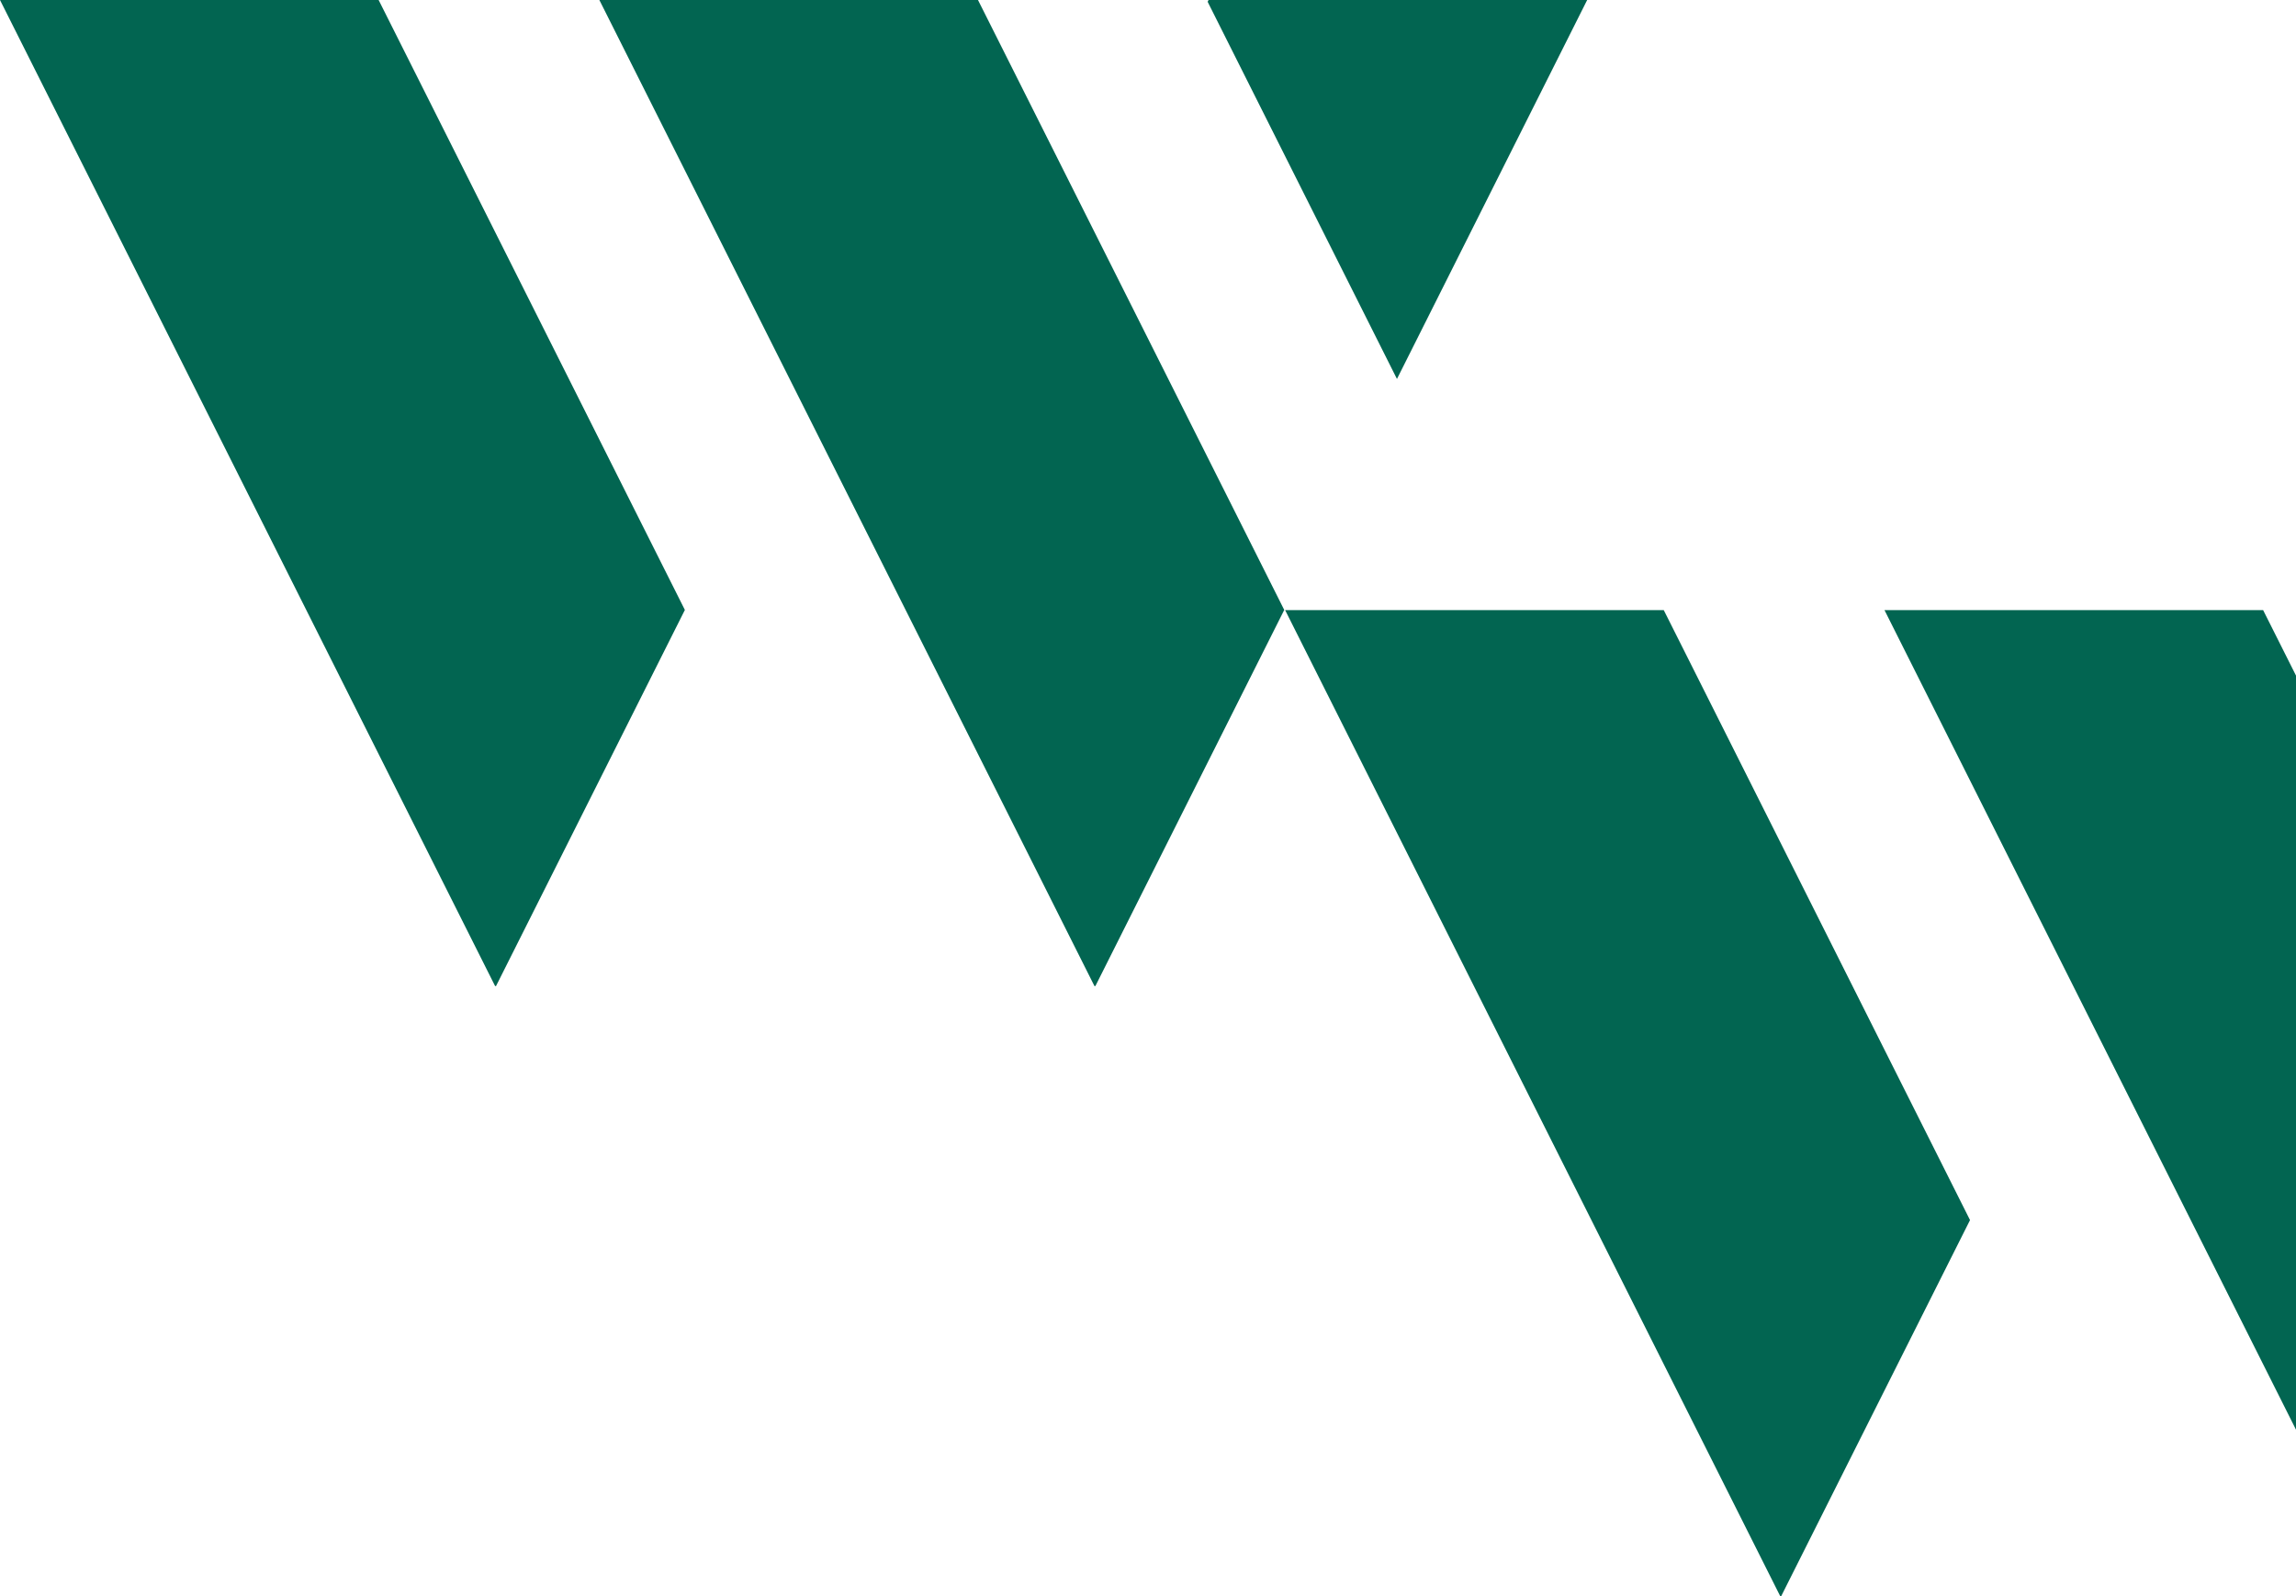
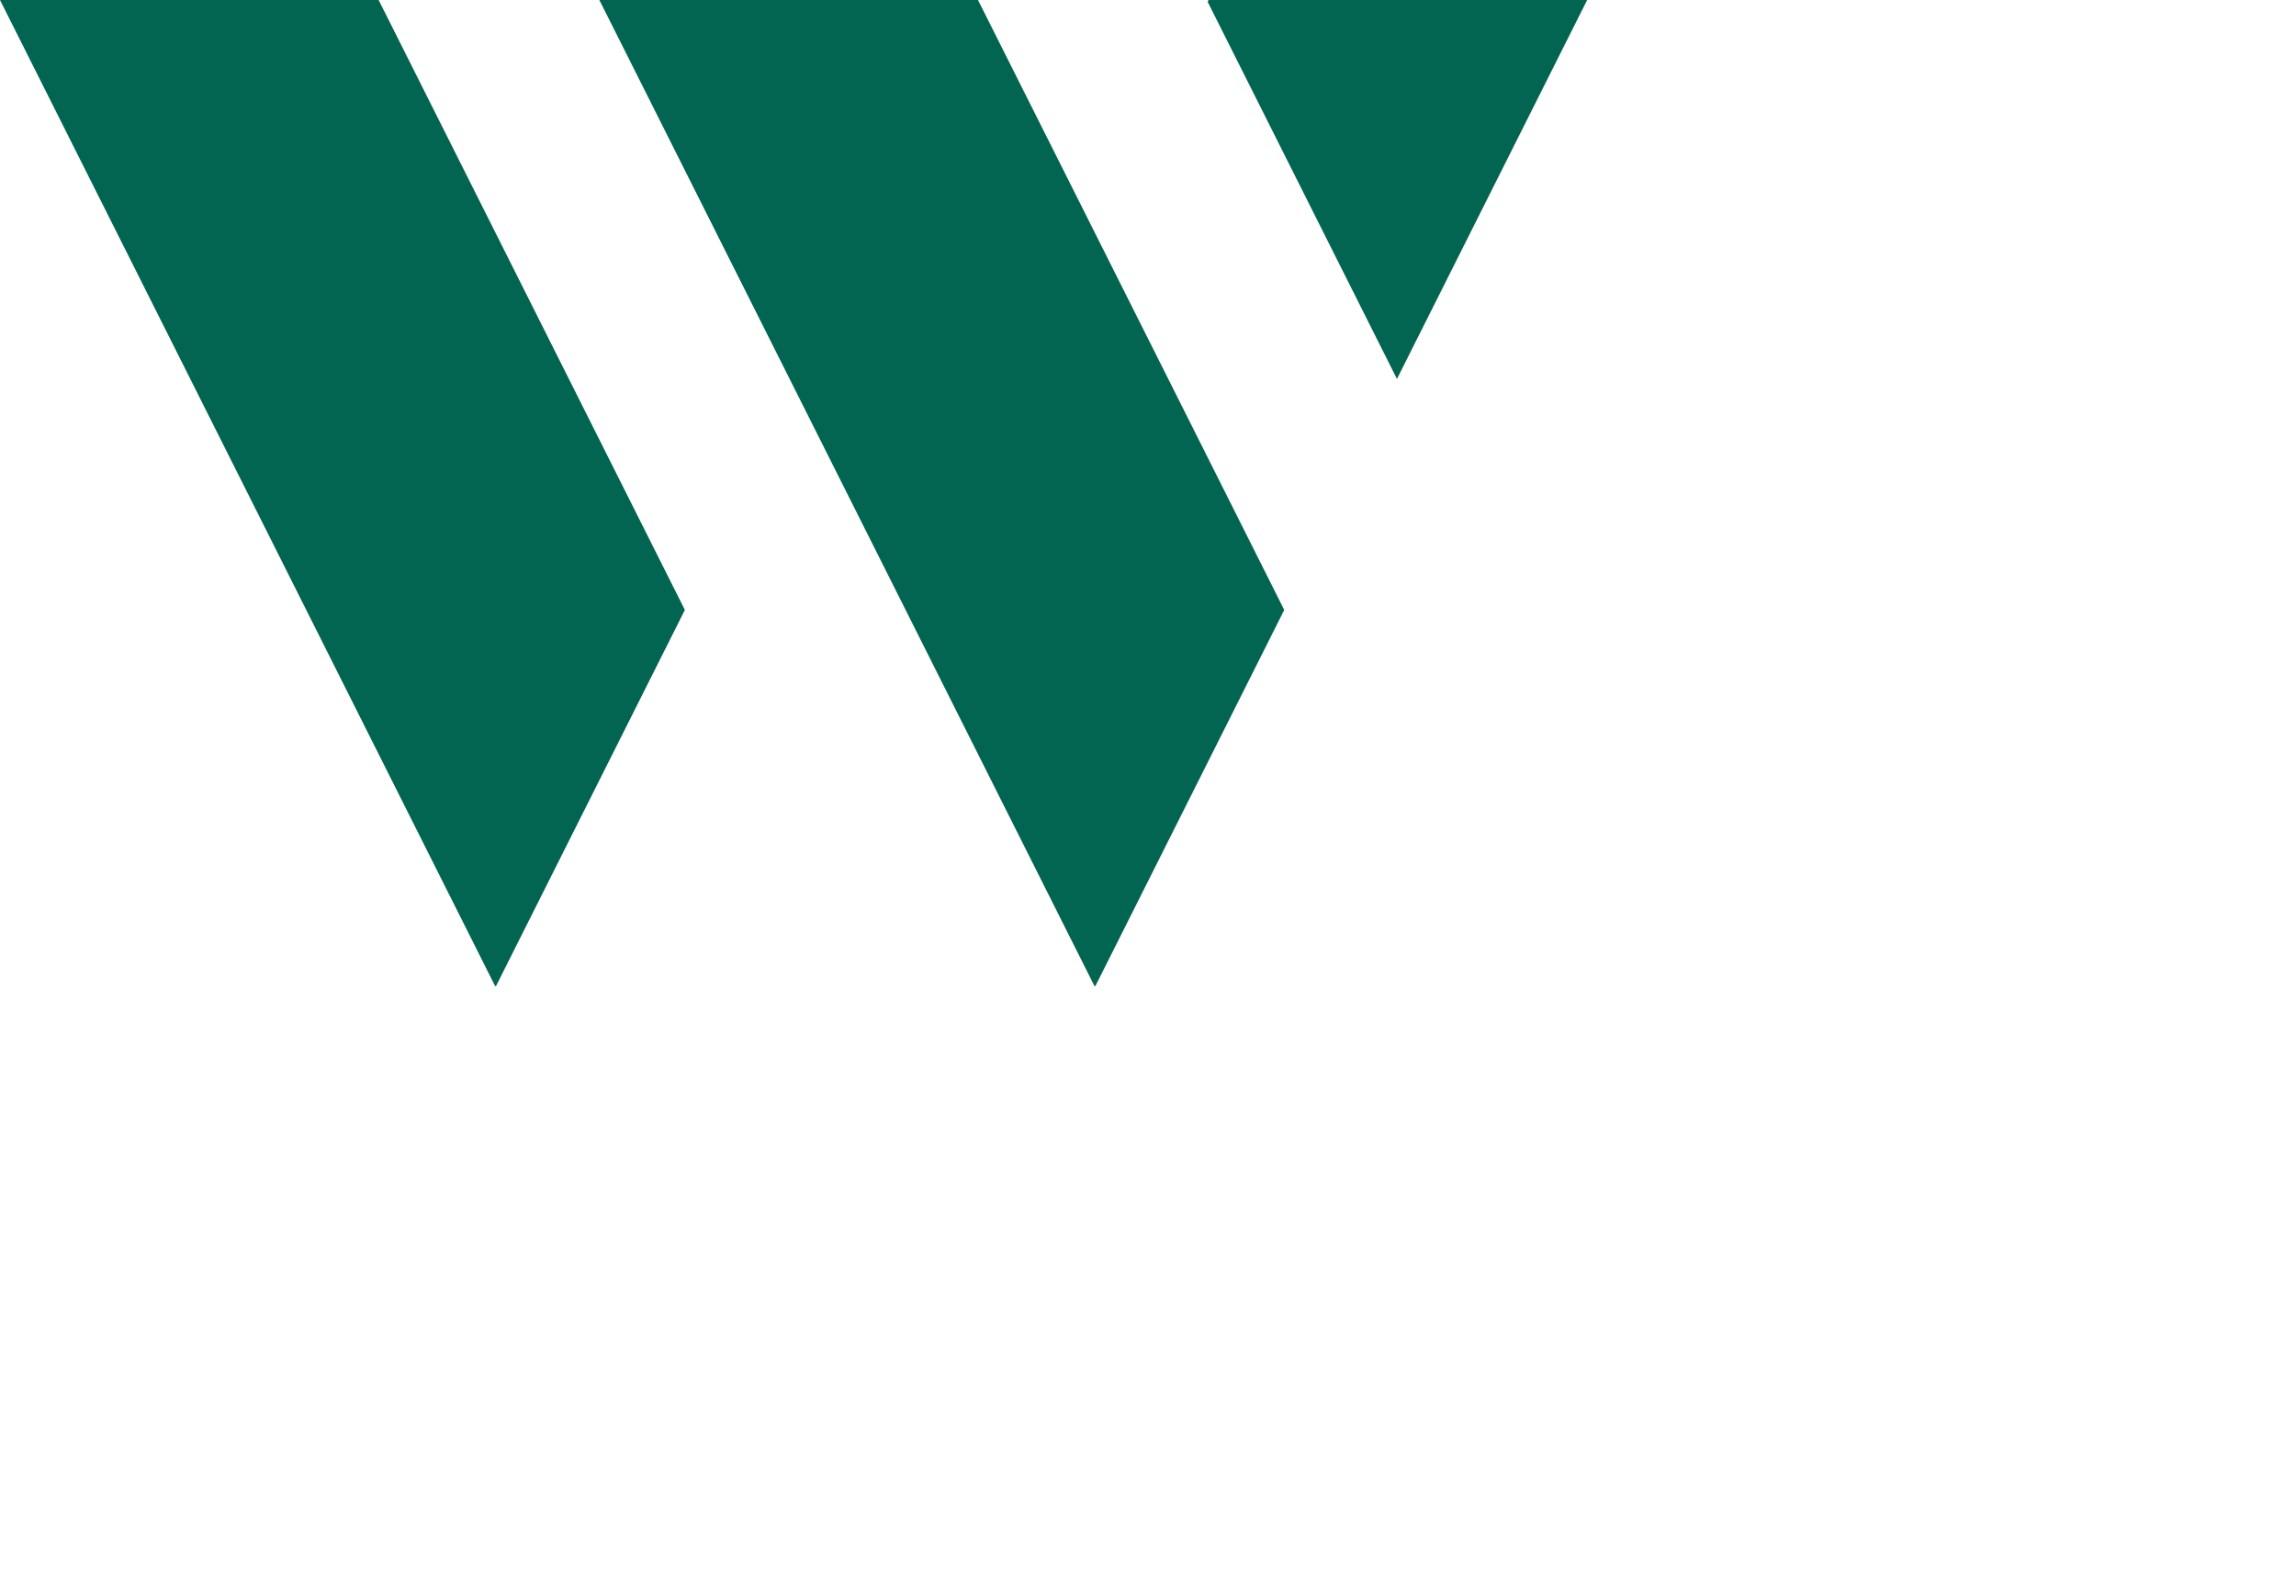
<svg xmlns="http://www.w3.org/2000/svg" width="745" height="518" viewBox="0 0 745 518" fill="none">
  <path d="M222.227 197.936L160.943 320H160.653L0 0H122.857L222.227 197.936ZM317.337 0H194.479L355.132 320H355.422L416.706 197.936L317.337 0ZM453.303 122.934L515 0H392.143L391.853 0.579L453.261 122.934H453.303Z" fill="#026551" />
-   <path d="M639.227 395.936L577.943 518H577.653L417 198H539.857L639.227 395.936ZM734.337 198H611.479L772.132 518H772.422L833.706 395.936L734.337 198ZM870.303 320.934L932 198H809.143L808.853 198.579L870.261 320.934H870.303Z" fill="#026551" />
</svg>